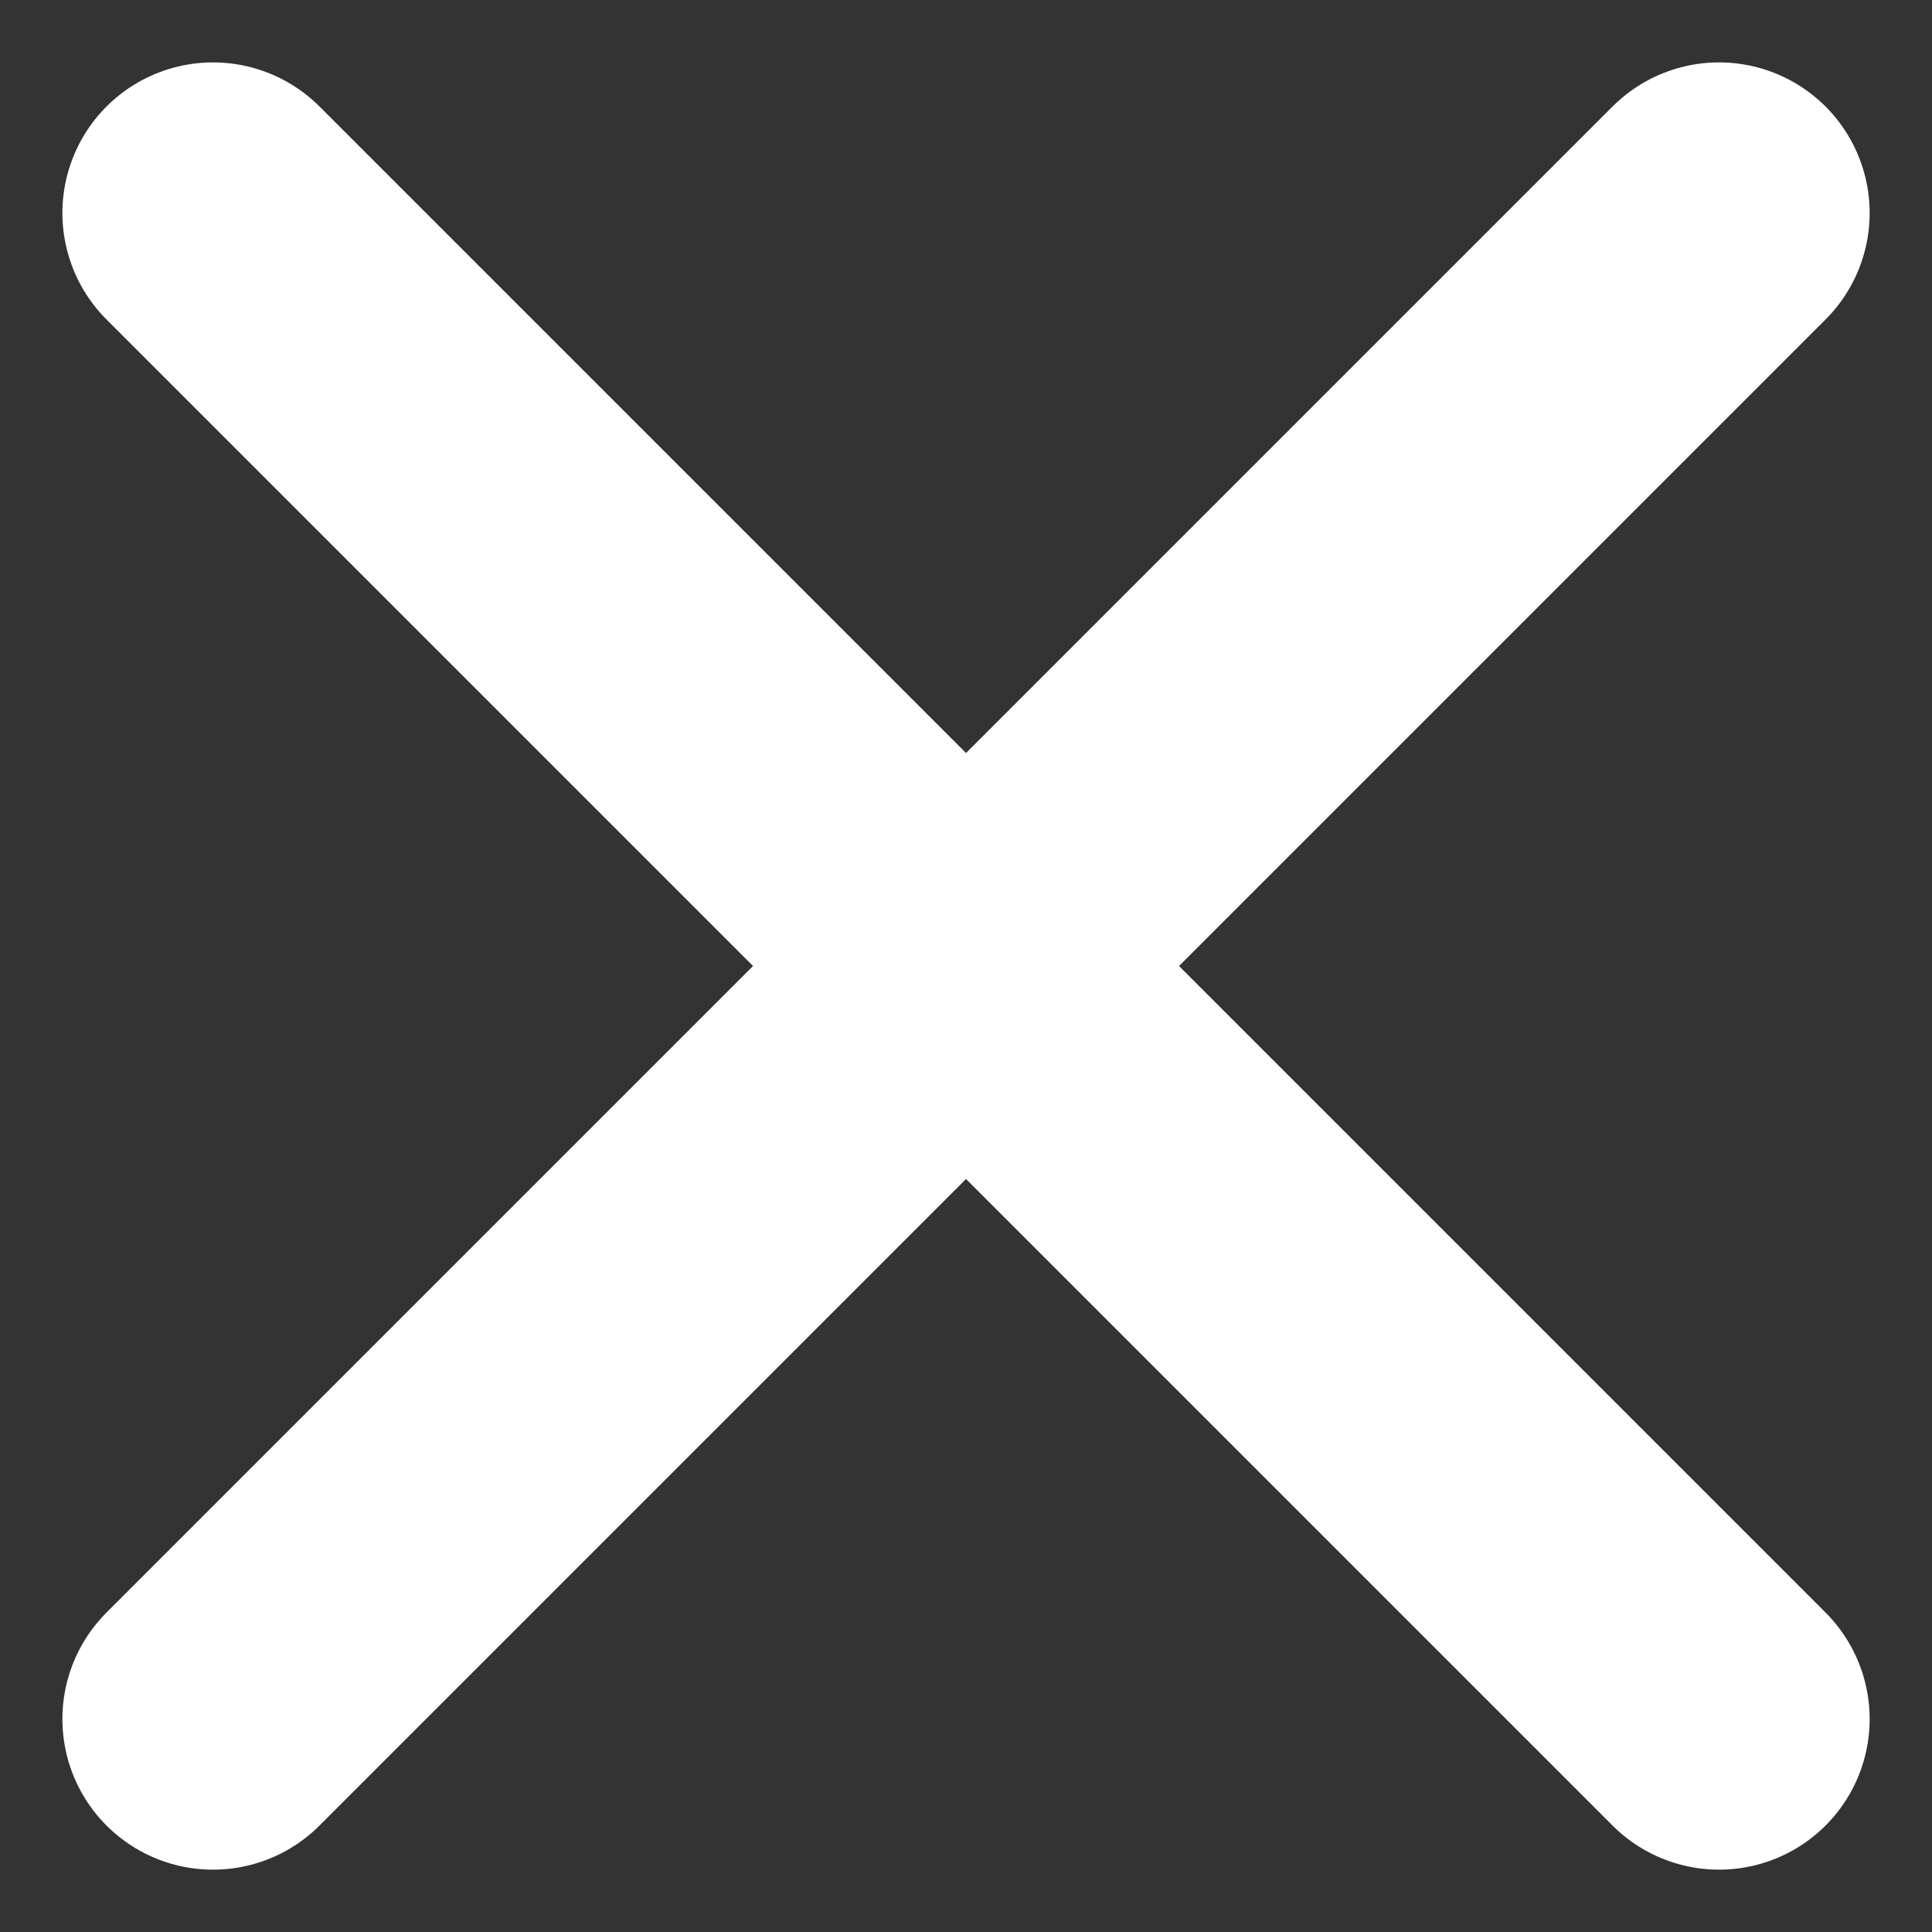
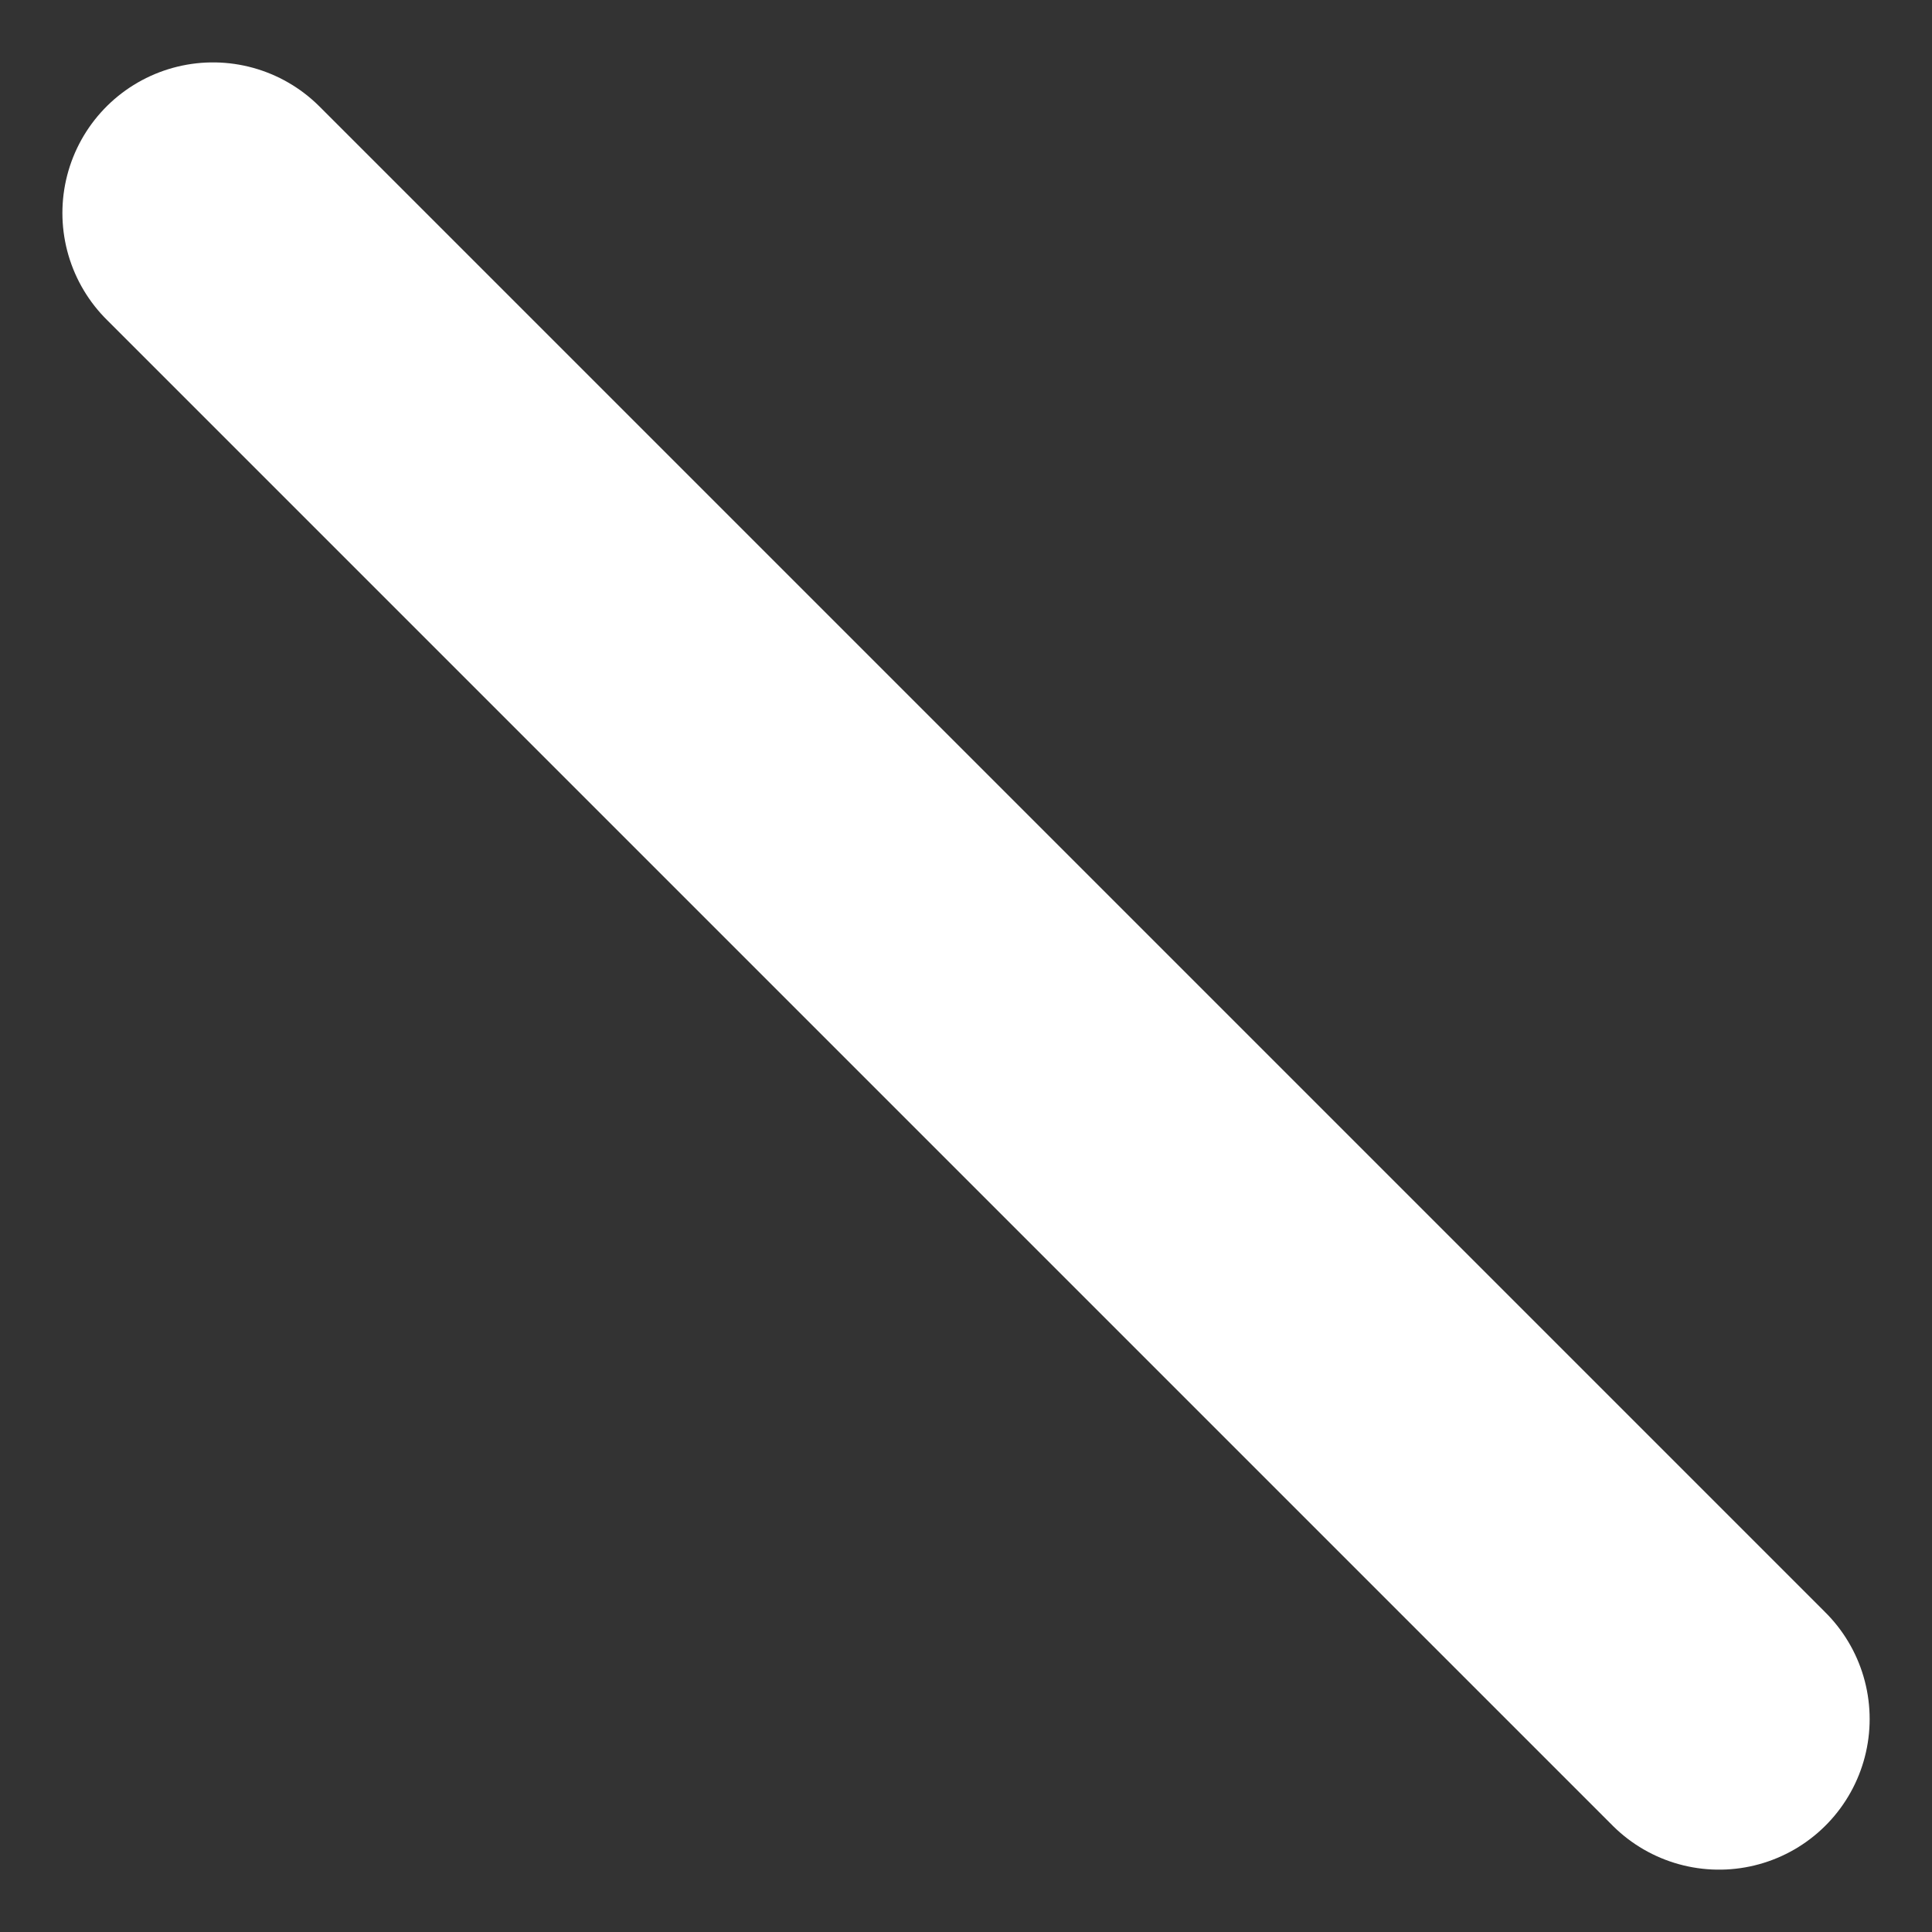
<svg xmlns="http://www.w3.org/2000/svg" viewBox="0 0 38.485 38.485">
  <rect x="0" y="0" width="38.485" height="38.485" fill="#333333" stroke="none" />
  <defs>
    <style>
      .cls-1 {
        fill: none;
        stroke: #fff;
        stroke-linecap: round;
        stroke-width: 6px;
      }
    </style>
  </defs>
  <g id="Group_1" data-name="Group 1" transform="translate(-285.257 -345.257)">
    <line id="Line_1" data-name="Line 1" class="cls-1" x2="30" y2="30" transform="translate(289.5 349.5)" />
-     <line id="Line_2" data-name="Line 2" class="cls-1" x2="30" y2="30" transform="translate(319.5 349.5) rotate(90)" />
  </g>
</svg>